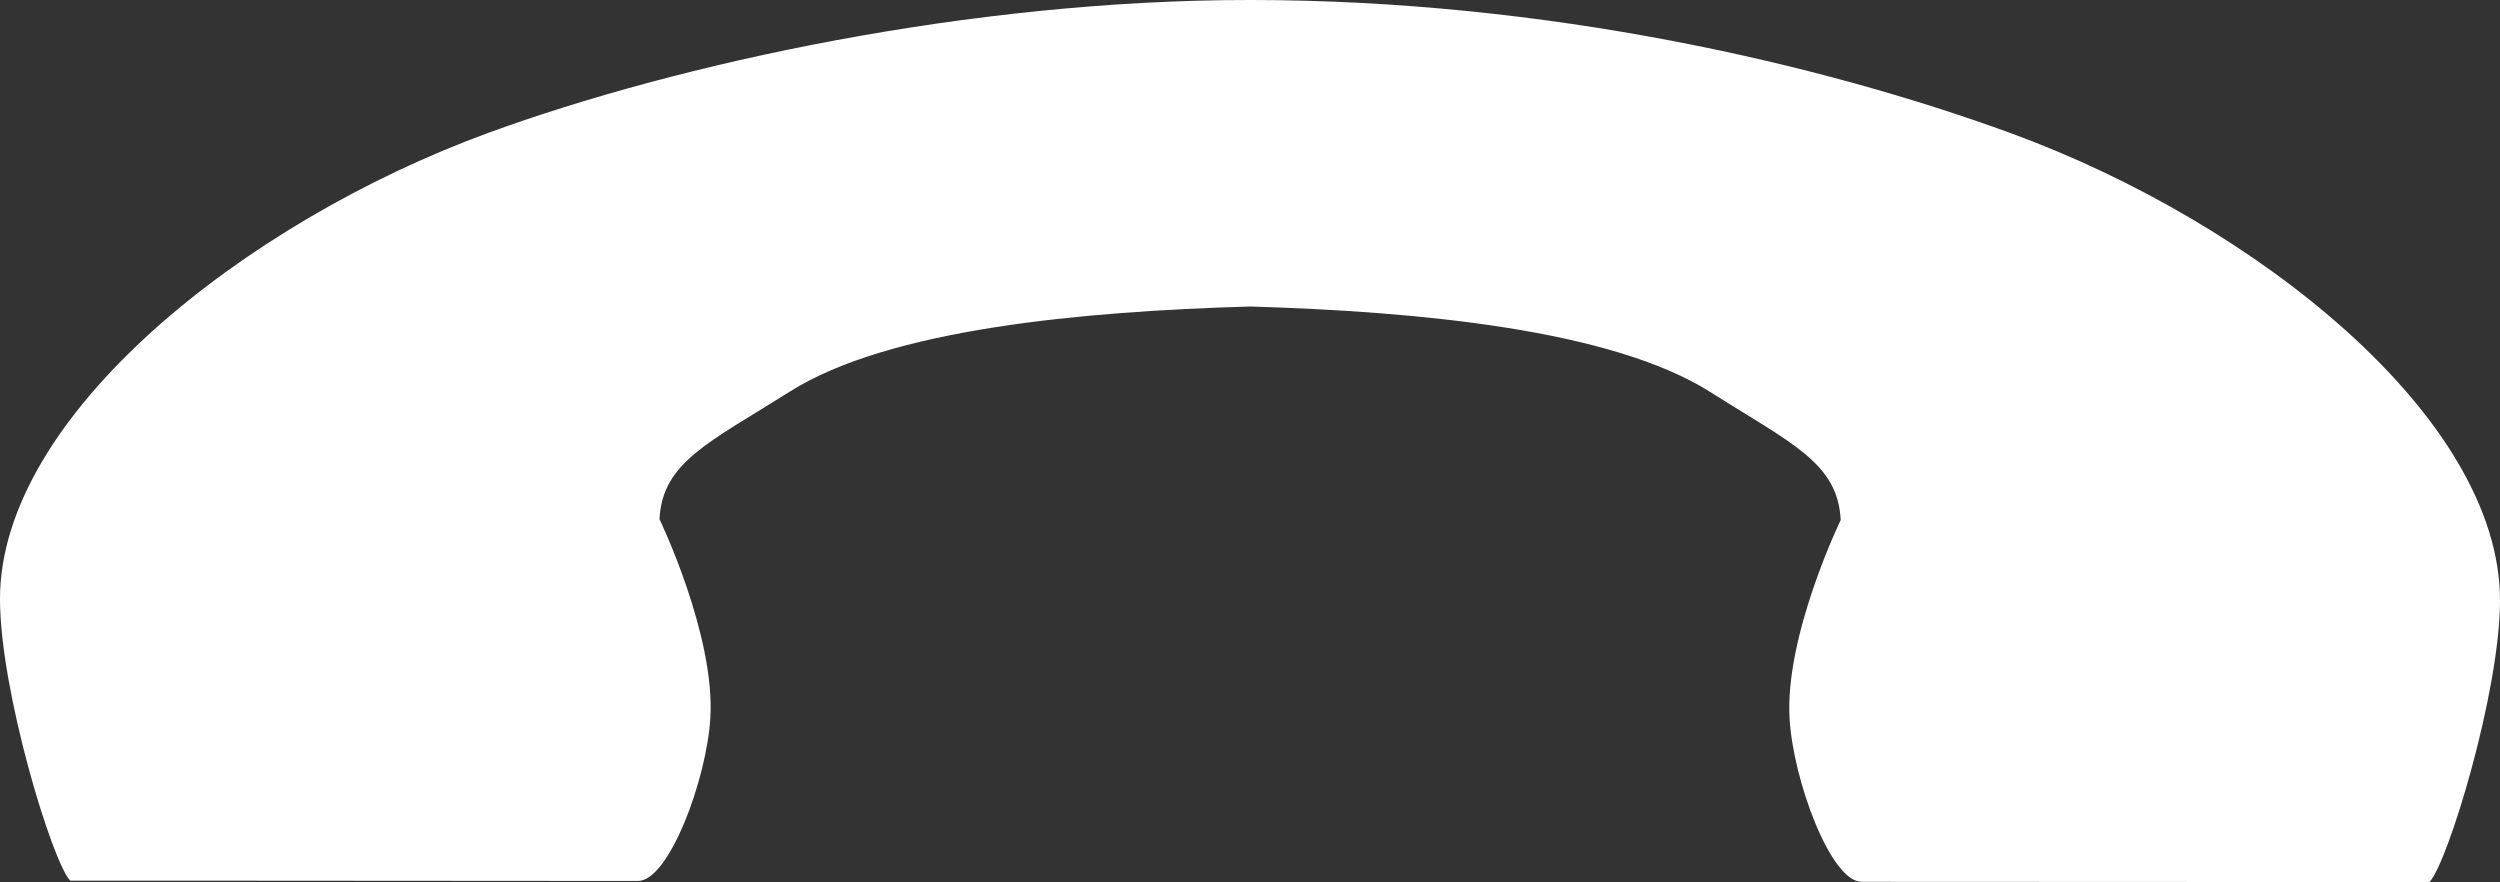
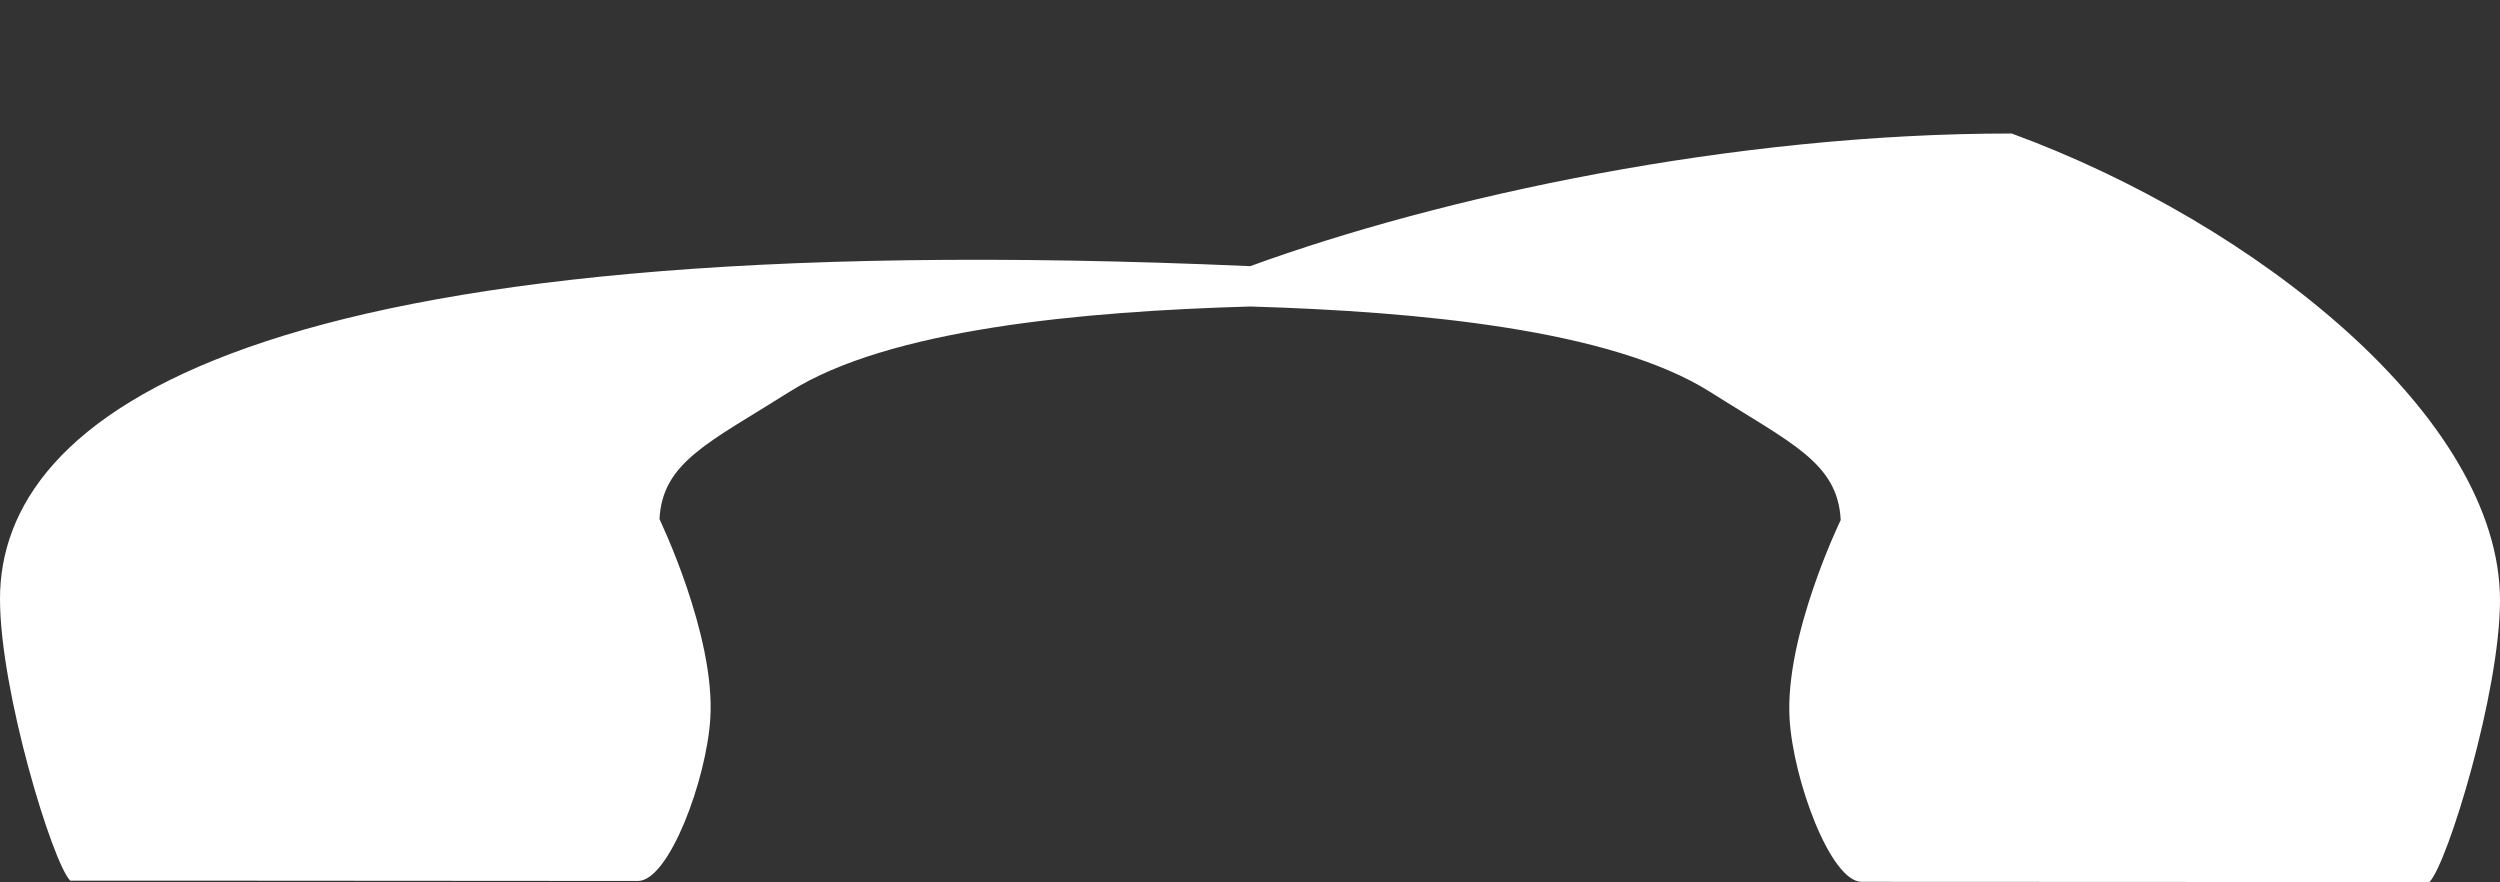
<svg xmlns="http://www.w3.org/2000/svg" version="1.1" id="レイヤー_1" x="0px" y="0px" viewBox="0 0 26.403 9.315" style="enable-background:new 0 0 26.403 9.315;" xml:space="preserve">
  <rect x="0" y="0" width="26.403" height="9.315" fill="#333333" stroke="none" />
  <style type="text/css">
	.st0{fill:#FFFFFF;}
</style>
-   <path class="st0" d="M26.403,6.341c0.001-1.931-2.579-3.986-5.157-4.931C19.239,0.675,16.344,0.001,13.205,0  c-2.951-0.002-6.033,0.668-8.042,1.401C2.584,2.343,0.001,4.395,0,6.325c0,0.976,0.555,2.787,0.742,2.976c0,0,1.311,0,1.599,0  l4.397,0.003c0.327,0,0.725-1.071,0.764-1.721c0.053-0.877-0.537-2.1-0.537-2.1c0.031-0.604,0.523-0.808,1.376-1.347  c1.049-0.662,3.09-0.848,4.863-0.899c1.772,0.053,3.813,0.241,4.862,0.905c0.851,0.54,1.344,0.744,1.374,1.35  c0,0-0.592,1.221-0.54,2.098c0.038,0.649,0.434,1.723,0.761,1.723l4.397,0.002c0.288,0,1.6,0,1.6,0  C25.846,9.127,26.402,7.317,26.403,6.341z" />
+   <path class="st0" d="M26.403,6.341c0.001-1.931-2.579-3.986-5.157-4.931c-2.951-0.002-6.033,0.668-8.042,1.401C2.584,2.343,0.001,4.395,0,6.325c0,0.976,0.555,2.787,0.742,2.976c0,0,1.311,0,1.599,0  l4.397,0.003c0.327,0,0.725-1.071,0.764-1.721c0.053-0.877-0.537-2.1-0.537-2.1c0.031-0.604,0.523-0.808,1.376-1.347  c1.049-0.662,3.09-0.848,4.863-0.899c1.772,0.053,3.813,0.241,4.862,0.905c0.851,0.54,1.344,0.744,1.374,1.35  c0,0-0.592,1.221-0.54,2.098c0.038,0.649,0.434,1.723,0.761,1.723l4.397,0.002c0.288,0,1.6,0,1.6,0  C25.846,9.127,26.402,7.317,26.403,6.341z" />
</svg>